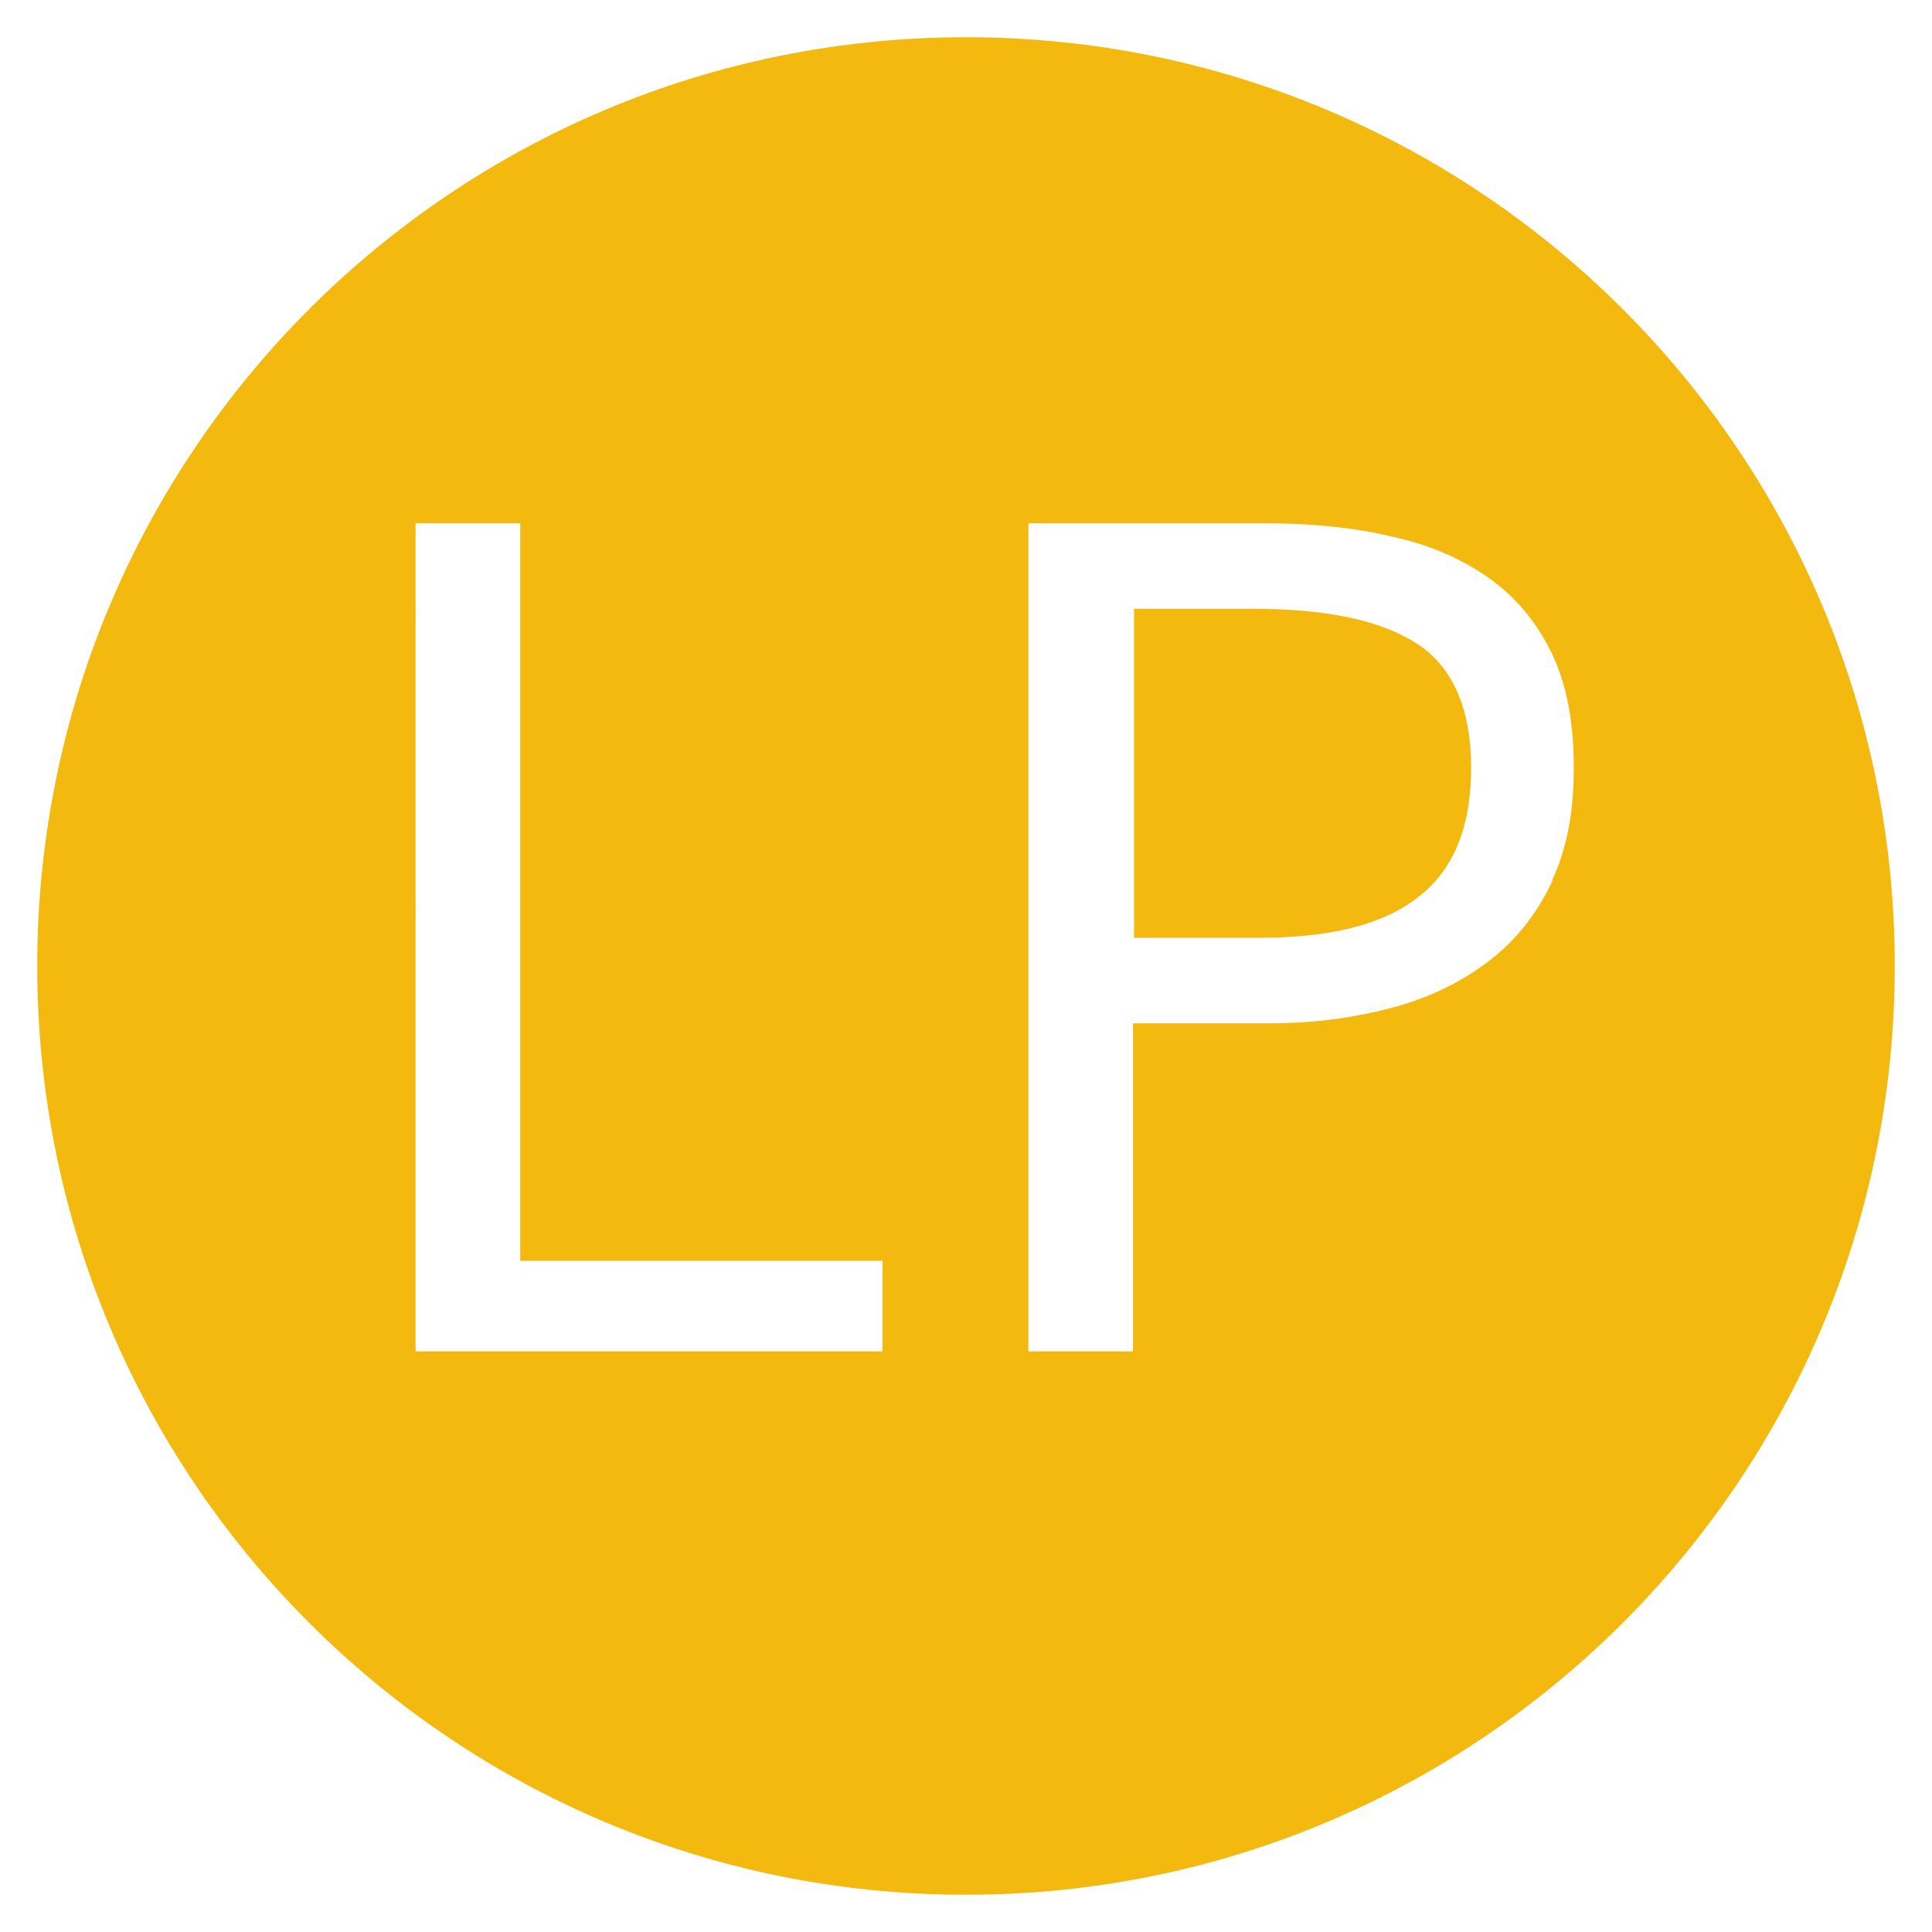
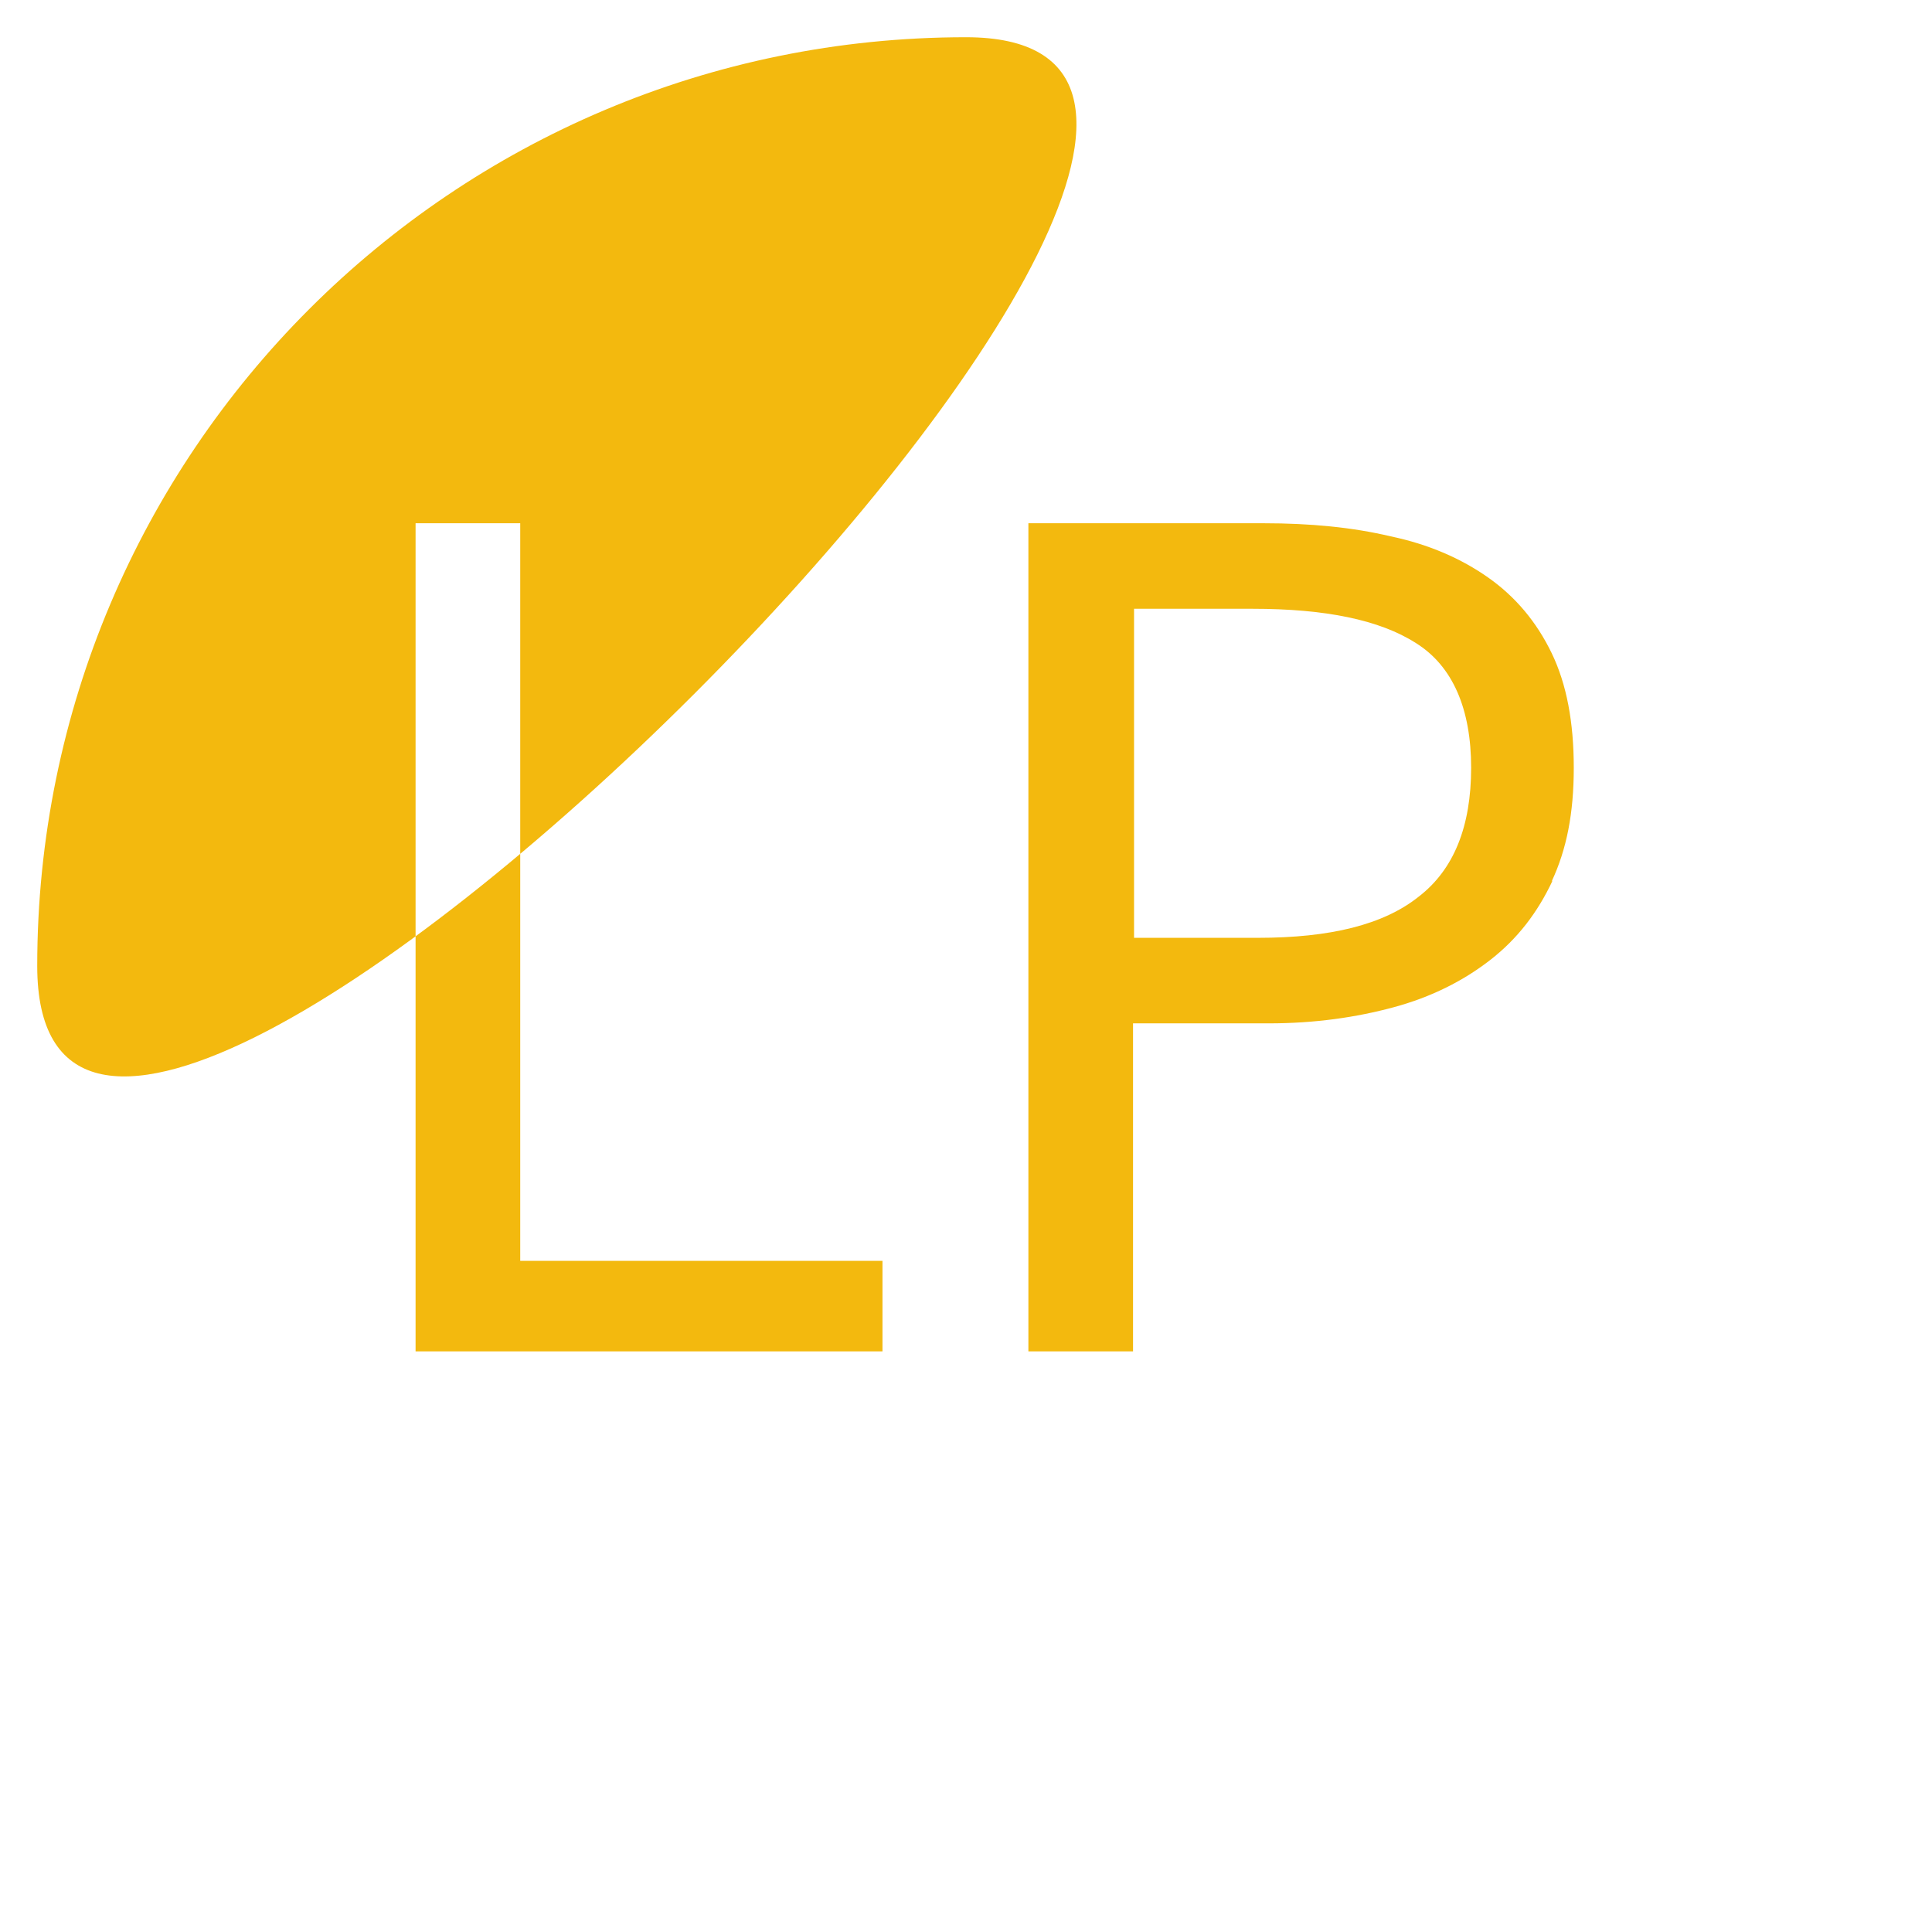
<svg xmlns="http://www.w3.org/2000/svg" viewBox="0 0 192 192">
  <defs>
    <style>      .cls-1 {        fill: #f3b90e;      }    </style>
  </defs>
  <g>
    <g id="Layer_1">
-       <path class="cls-1" d="M96,3.7C45,3.7,3.7,45,3.7,96s41.3,92.3,92.3,92.3,92.3-41.3,92.3-92.3S147,3.7,96,3.7ZM87.7,134.3h-46.4V52h10.4v73.3h36v8.9ZM154.3,87.5c-1.5,3.2-3.5,5.8-6.2,7.9-2.7,2.1-5.9,3.7-9.6,4.7-3.7,1-7.8,1.6-12.4,1.6h-13.5v32.6h-10.4V52h23.4c4.6,0,8.8.4,12.6,1.3,3.8.8,7,2.2,9.7,4.1,2.7,1.9,4.8,4.4,6.3,7.5,1.5,3.1,2.2,6.9,2.2,11.4s-.7,8.1-2.2,11.3ZM140.7,63.9c-3.6-2.3-9-3.4-16.2-3.4h-11.8v32.7h12.3c7.2,0,12.5-1.3,16-4.1,3.5-2.7,5.2-7,5.2-12.8s-1.8-10.1-5.5-12.4Z" />
+       <path class="cls-1" d="M96,3.7C45,3.7,3.7,45,3.7,96S147,3.7,96,3.7ZM87.7,134.3h-46.4V52h10.4v73.3h36v8.9ZM154.3,87.5c-1.5,3.2-3.5,5.8-6.2,7.9-2.7,2.1-5.9,3.7-9.6,4.7-3.7,1-7.8,1.6-12.4,1.6h-13.5v32.6h-10.4V52h23.4c4.6,0,8.8.4,12.6,1.3,3.8.8,7,2.2,9.7,4.1,2.7,1.9,4.8,4.4,6.3,7.5,1.5,3.1,2.2,6.9,2.2,11.4s-.7,8.1-2.2,11.3ZM140.7,63.9c-3.6-2.3-9-3.4-16.2-3.4h-11.8v32.7h12.3c7.2,0,12.5-1.3,16-4.1,3.5-2.7,5.2-7,5.2-12.8s-1.8-10.1-5.5-12.4Z" />
    </g>
  </g>
</svg>